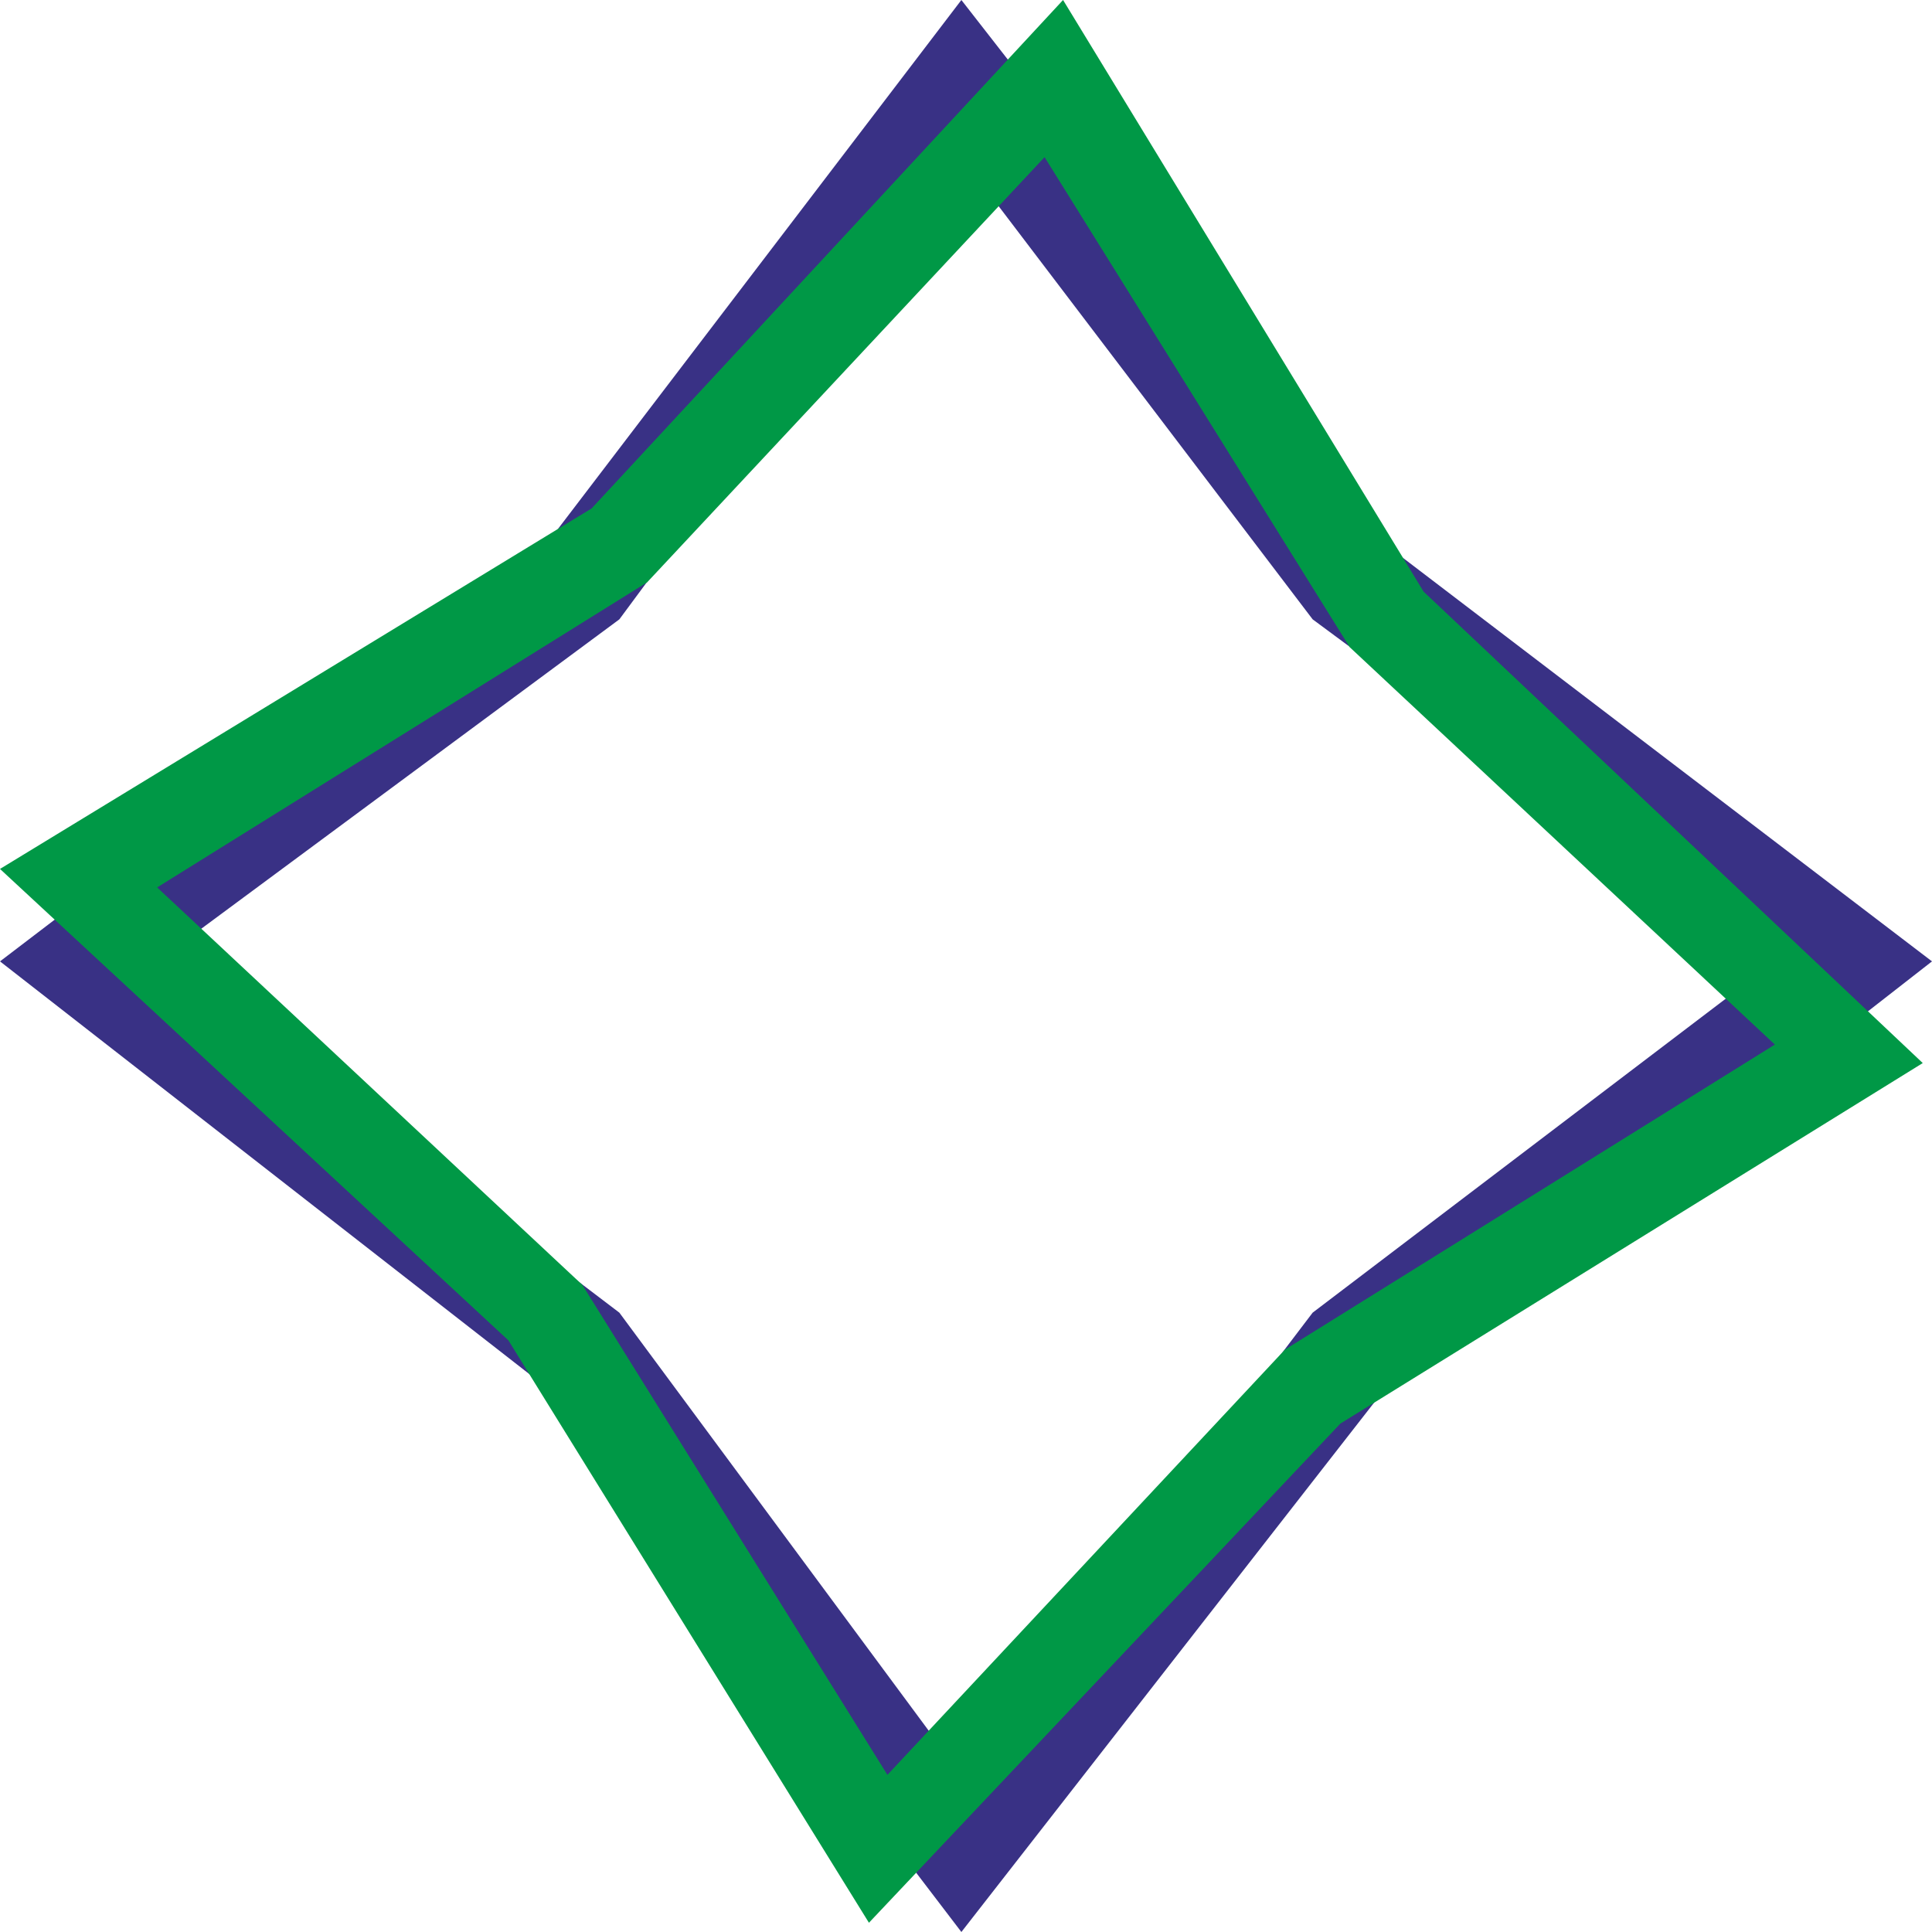
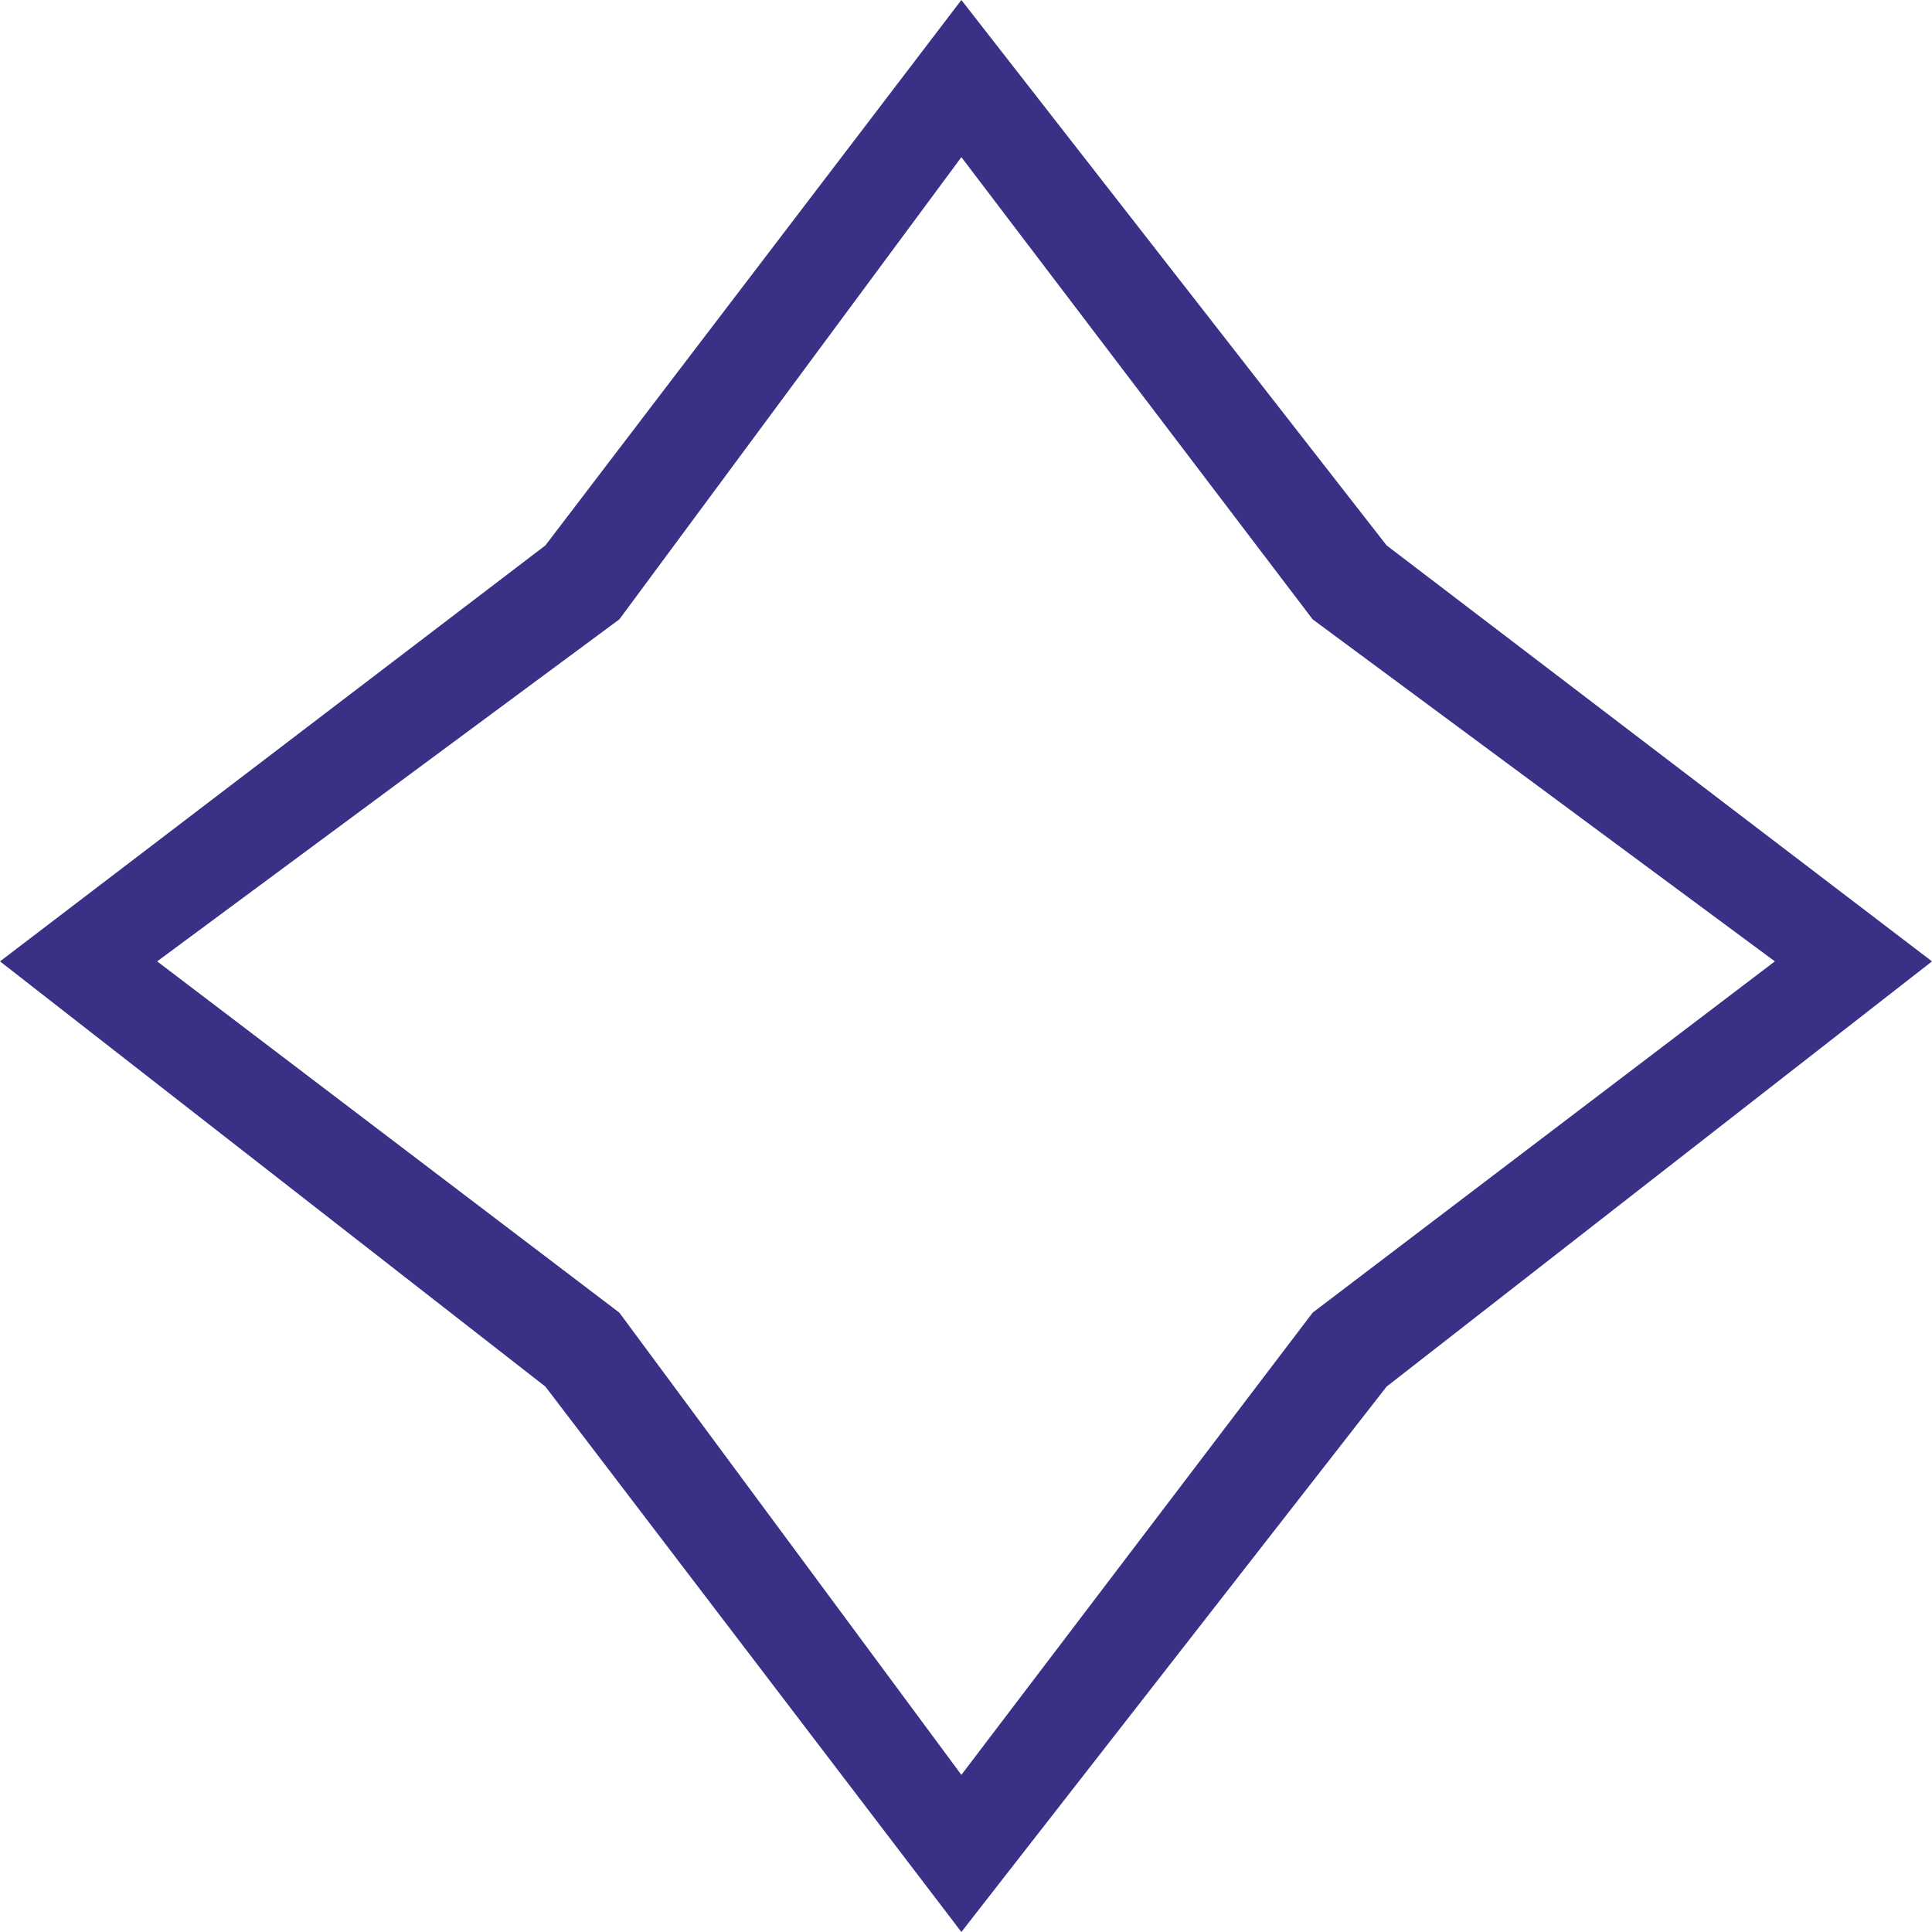
<svg xmlns="http://www.w3.org/2000/svg" xml:space="preserve" width="1.263in" height="1.263in" version="1.1" style="shape-rendering:geometricPrecision; text-rendering:geometricPrecision; image-rendering:optimizeQuality; fill-rule:evenodd; clip-rule:evenodd" viewBox="0 0 209 209">
  <defs>
    <style type="text/css">
   
    .fil1 {fill:#009846}
    .fil0 {fill:#393185}
   
  </style>
  </defs>
  <g id="Layer_x0020_1">
    <g>
      <path class="fil0" d="M104 0l46 59 59 45 -59 46 -46 59 -45 -59 -59 -46 59 -45 45 -59zm0 17l38 50 50 37 -50 38 -38 50 -37 -50 -50 -38 50 -37 37 -50 0 0z" />
    </g>
    <g>
-       <path class="fil1" d="M115 0l39 64 54 51 -63 39 -51 54 -39 -63 -55 -51 64 -39 51 -55zm-2 17l33 53 46 43 -53 33 -43 46 -33 -53 -46 -43 53 -33 43 -46 0 0z" />
-     </g>
+       </g>
  </g>
</svg>